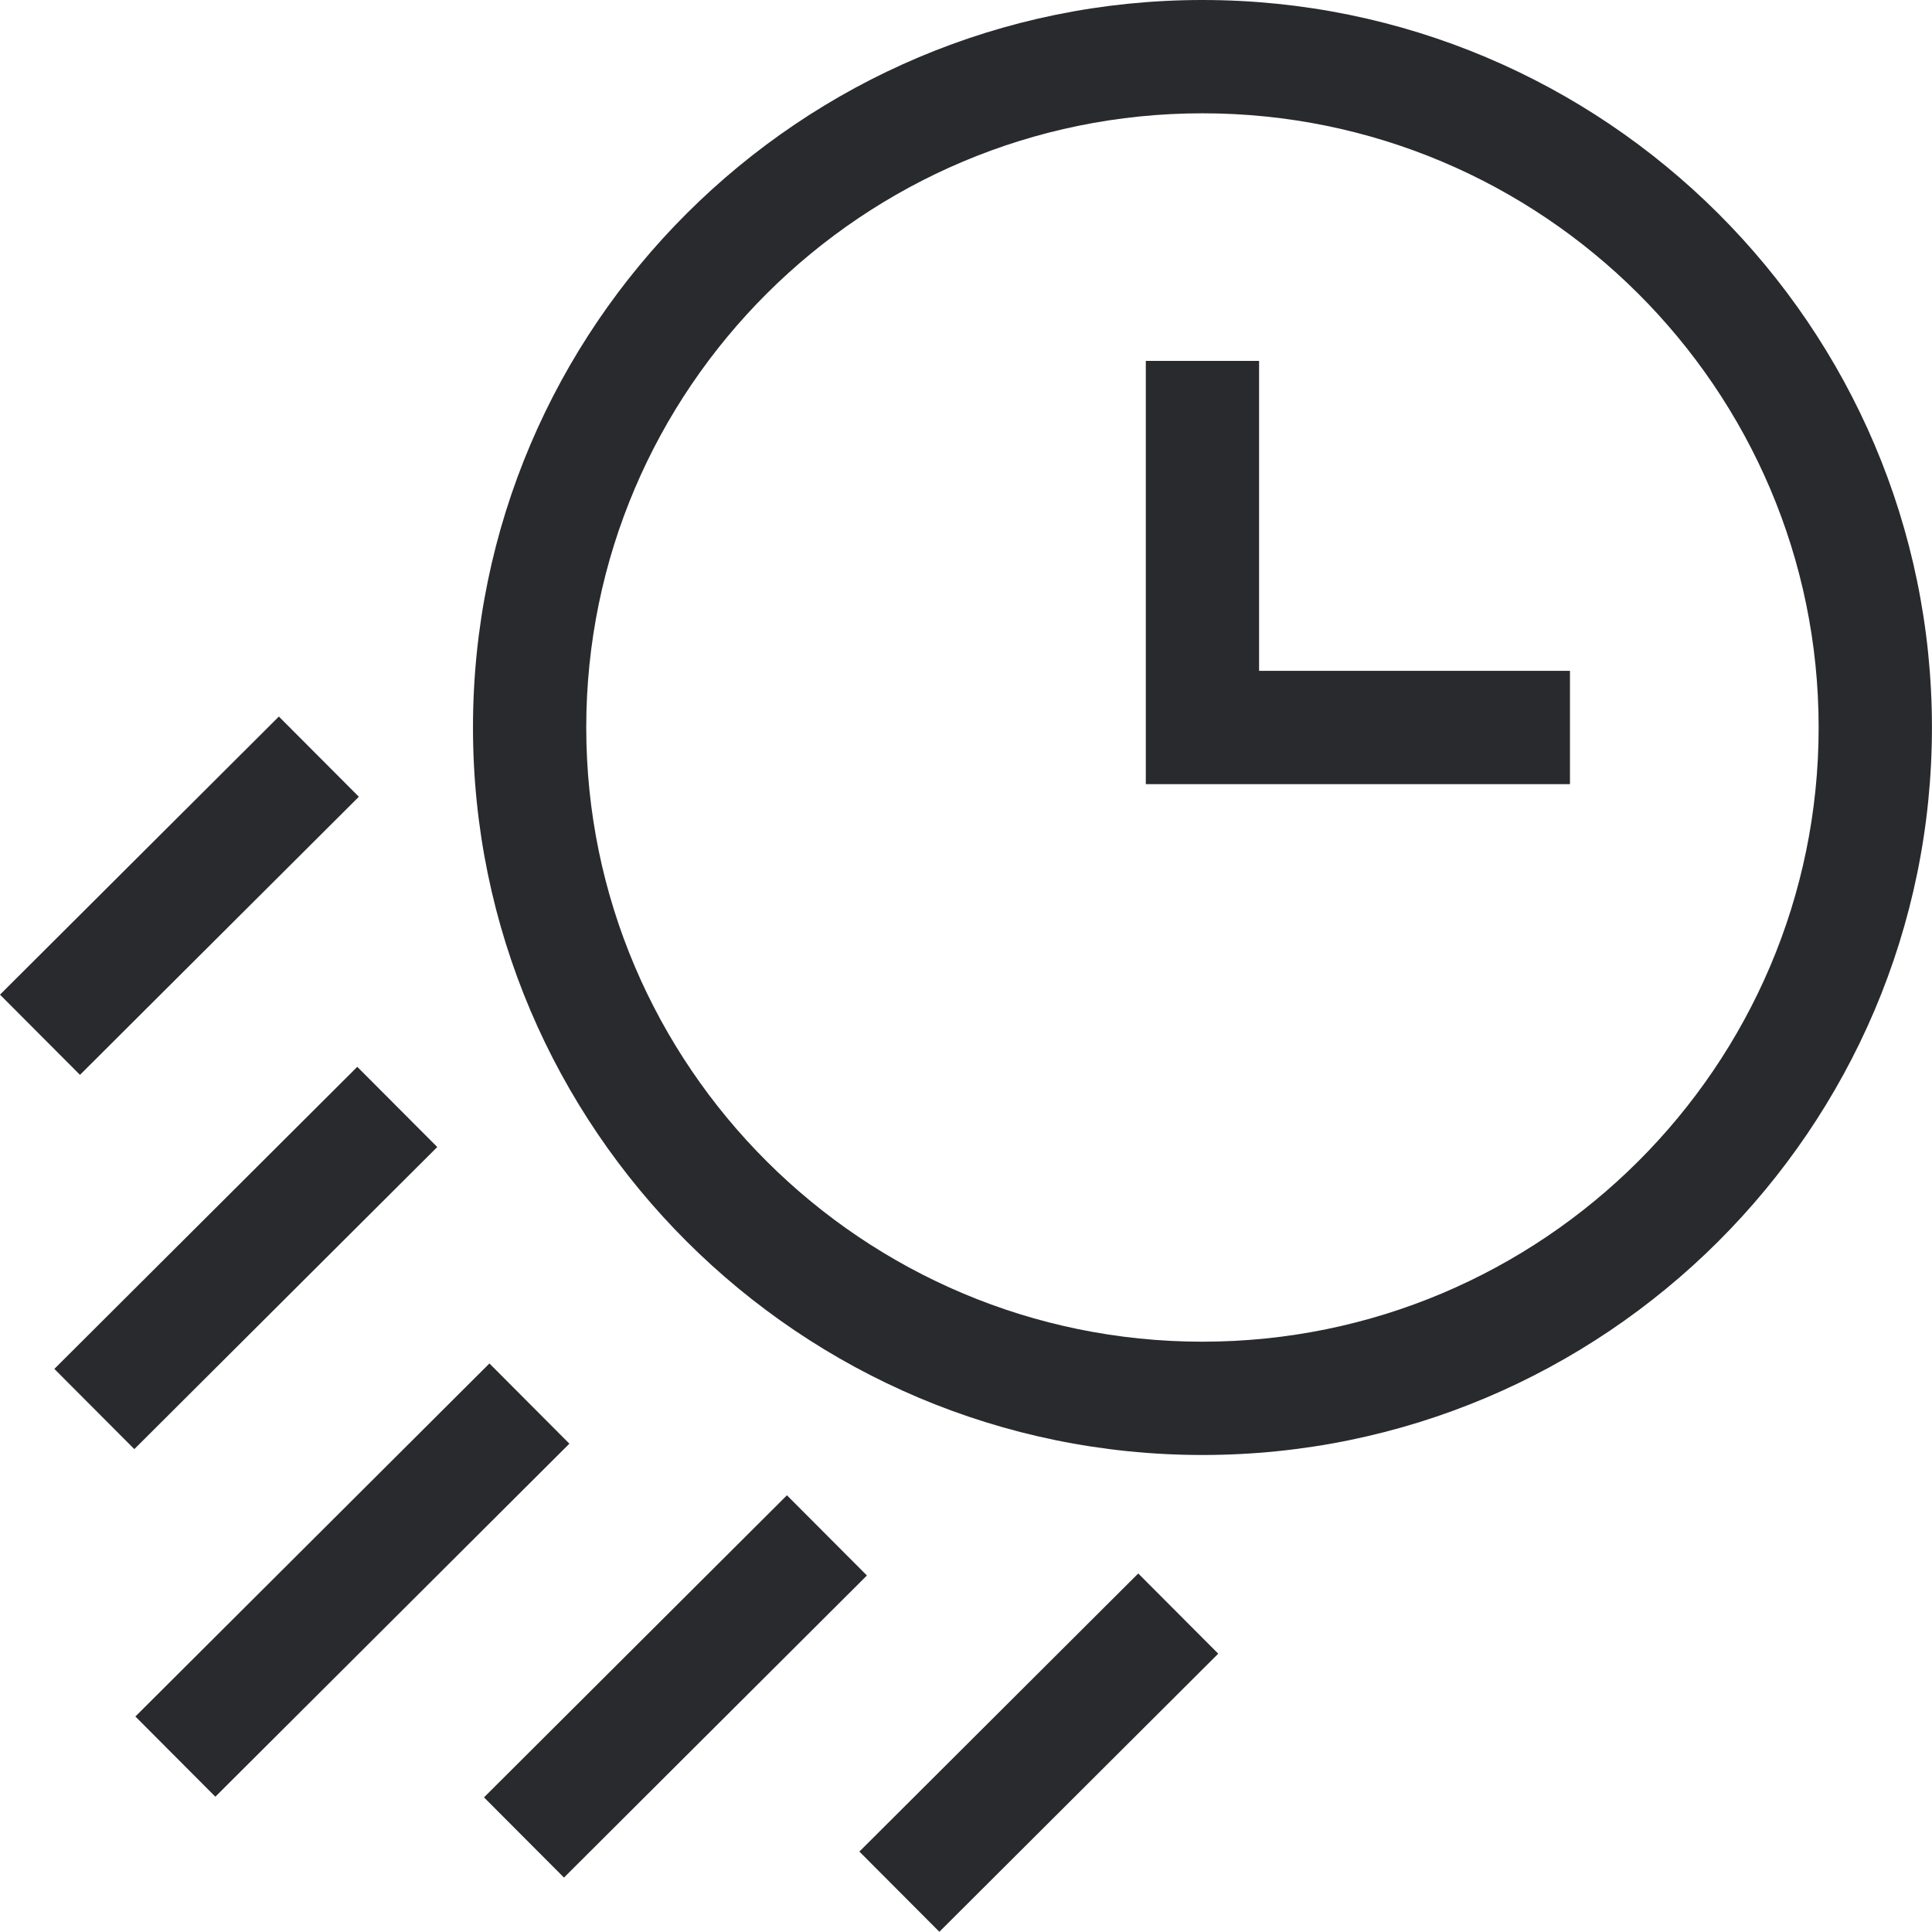
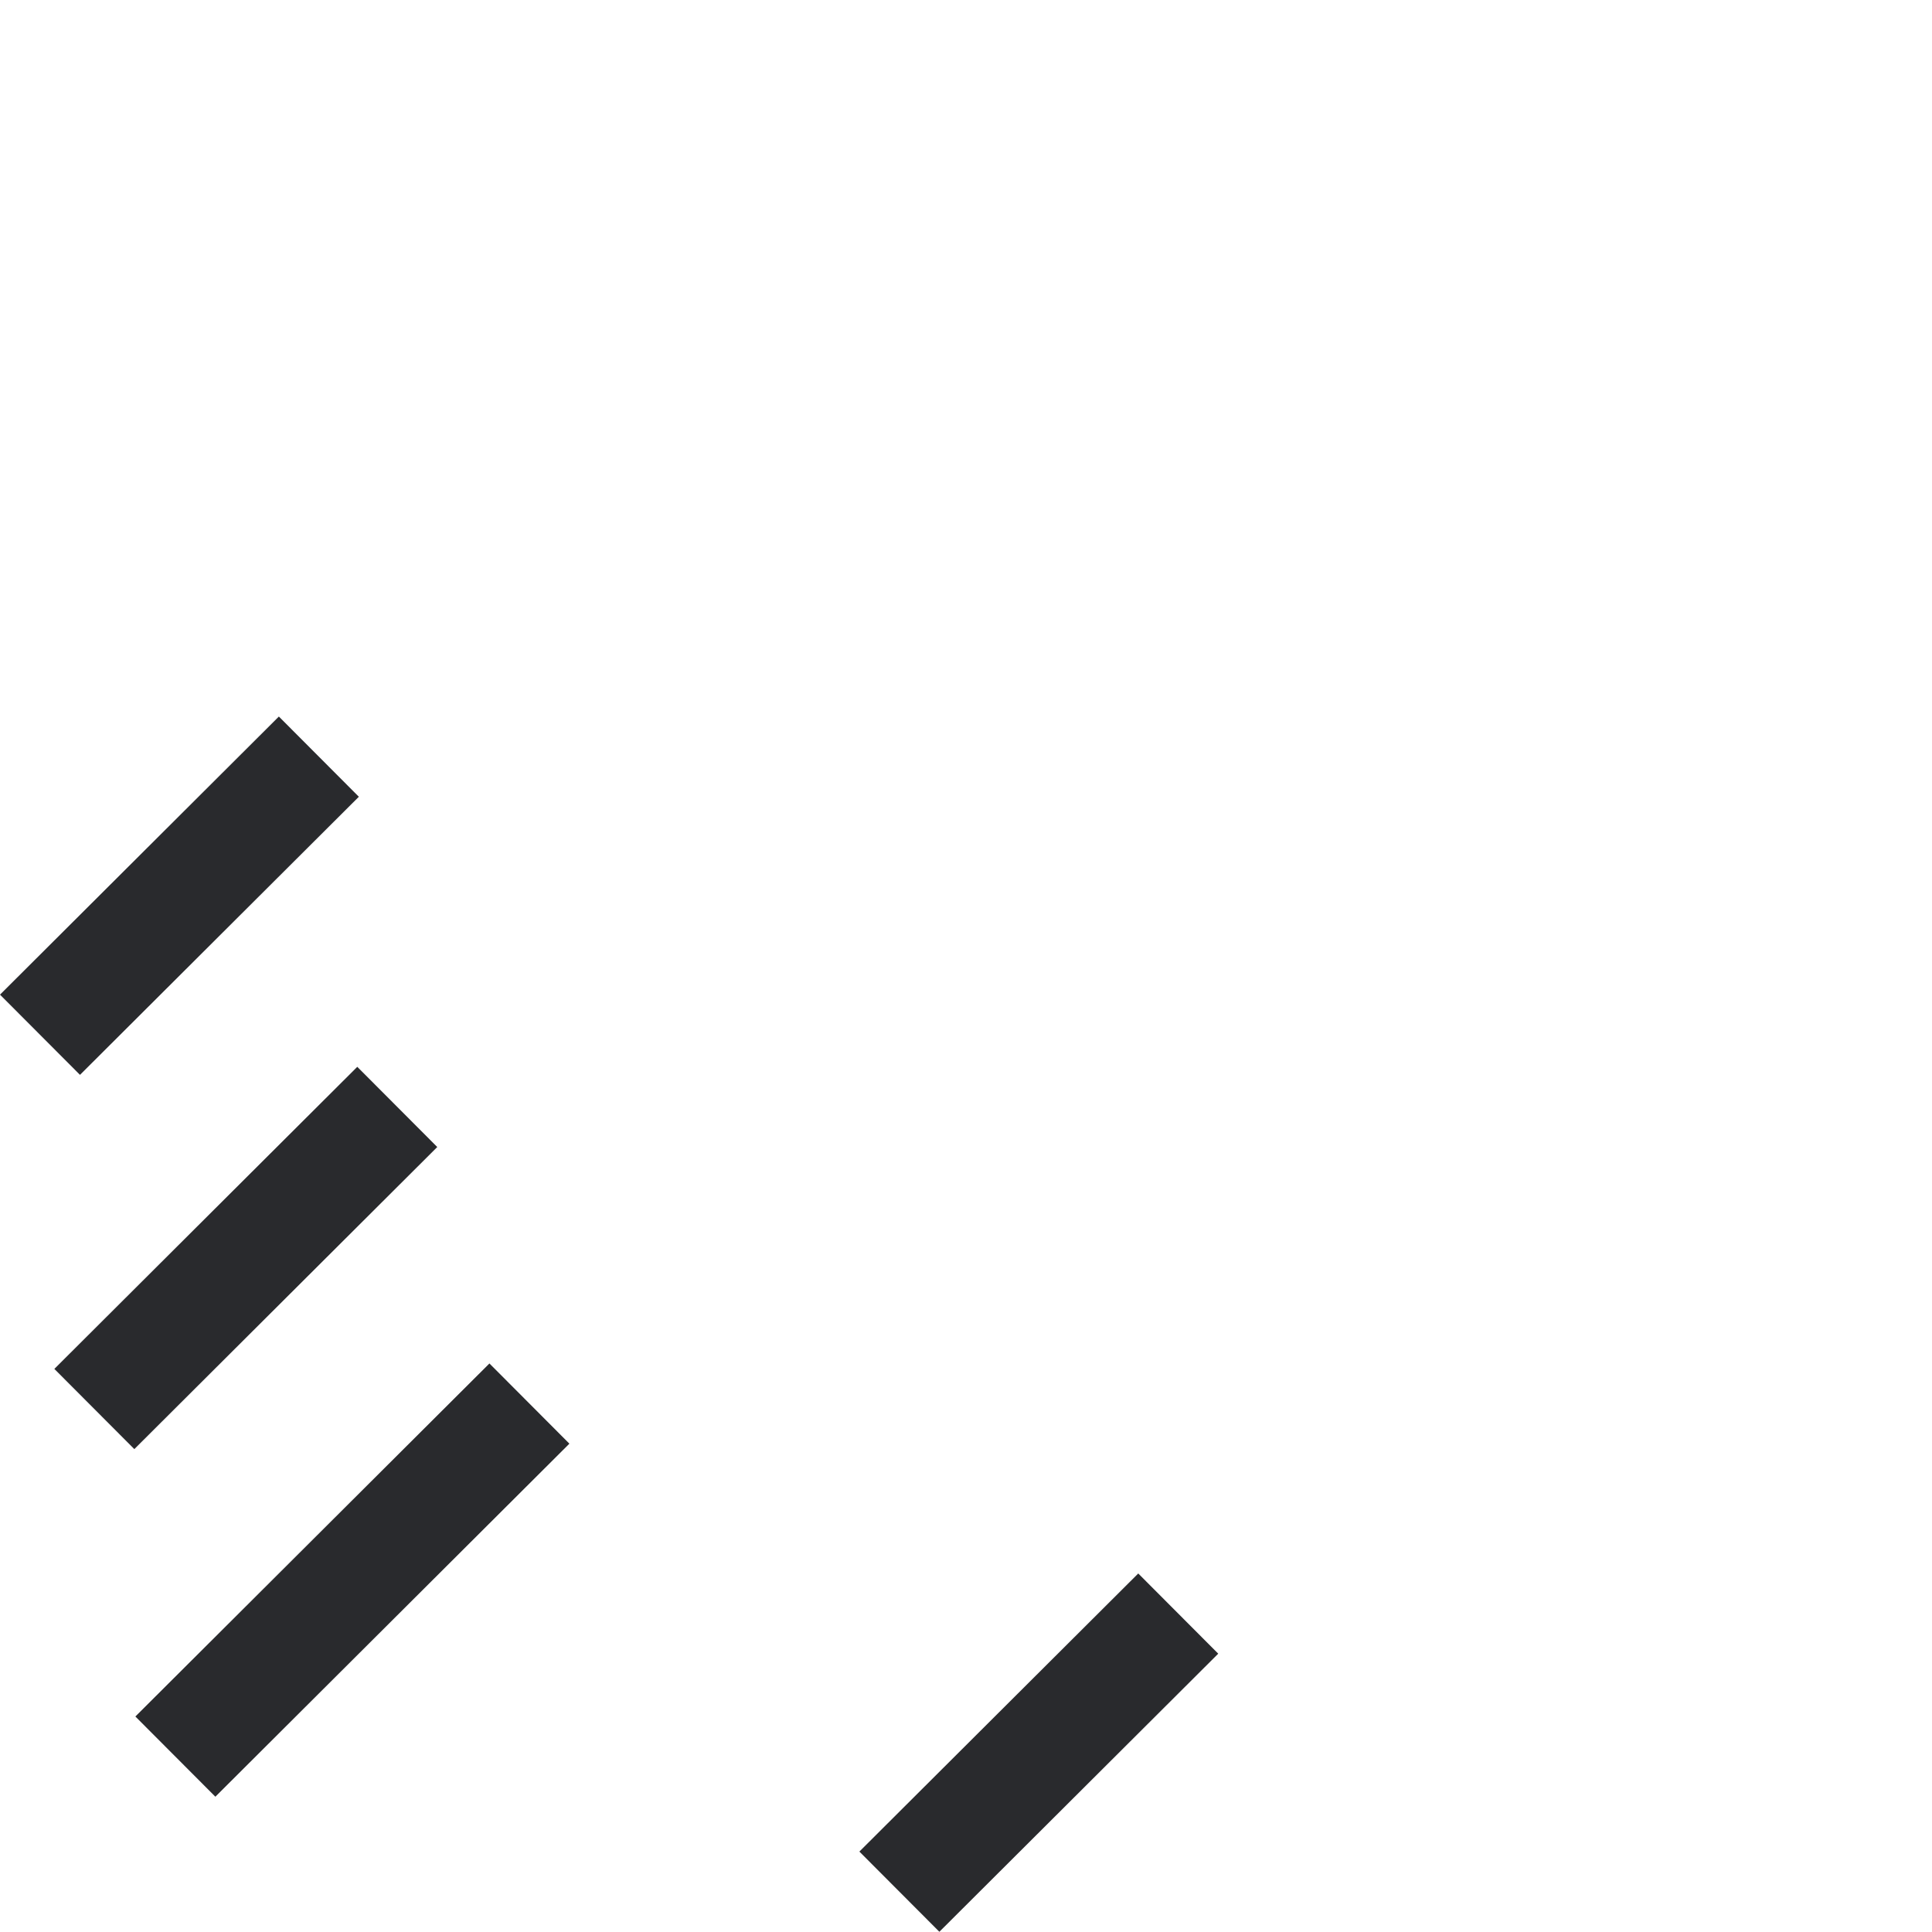
<svg xmlns="http://www.w3.org/2000/svg" width="70" height="70" viewBox="0 0 70 70" fill="none">
  <g clip-path="url(#clip0_272_10605)">
-     <path d="M43.567 0C28.993 0 17.137 11.824 17.137 26.358C17.137 40.892 28.993 52.717 43.567 52.717C58.141 52.717 69.998 40.892 69.998 26.358C69.998 11.824 58.141 0 43.567 0ZM43.567 48.612C31.257 48.612 21.241 38.629 21.241 26.358C21.241 14.088 31.257 4.105 43.567 4.105C55.878 4.105 65.893 14.088 65.893 26.358C65.893 38.629 55.878 48.612 43.567 48.612Z" fill="#292A2D" />
-     <path d="M45.619 13.076H41.515V28.411H56.883V24.306H45.619V13.076Z" fill="#292A2D" />
    <path d="M1.969 49.598L12.945 38.653L15.843 41.559L4.867 52.504L1.969 49.598Z" fill="#292A2D" />
    <path d="M0 36.038L10.104 25.962L13.002 28.868L2.898 38.944L0 36.038Z" fill="#292A2D" />
    <path d="M31.137 67.086L41.241 57.01L44.139 59.916L34.035 69.992L31.137 67.086Z" fill="#292A2D" />
    <path d="M4.905 62.192L17.733 49.401L20.63 52.307L7.803 65.098L4.905 62.192Z" fill="#292A2D" />
-     <path d="M17.536 65.122L28.512 54.177L31.41 57.083L20.434 68.028L17.536 65.122Z" fill="#292A2D" />
  </g>
  <defs>
    <clipPath id="clip0_272_10605">
      <rect width="70" height="70" fill="white" />
    </clipPath>
  </defs>
</svg>